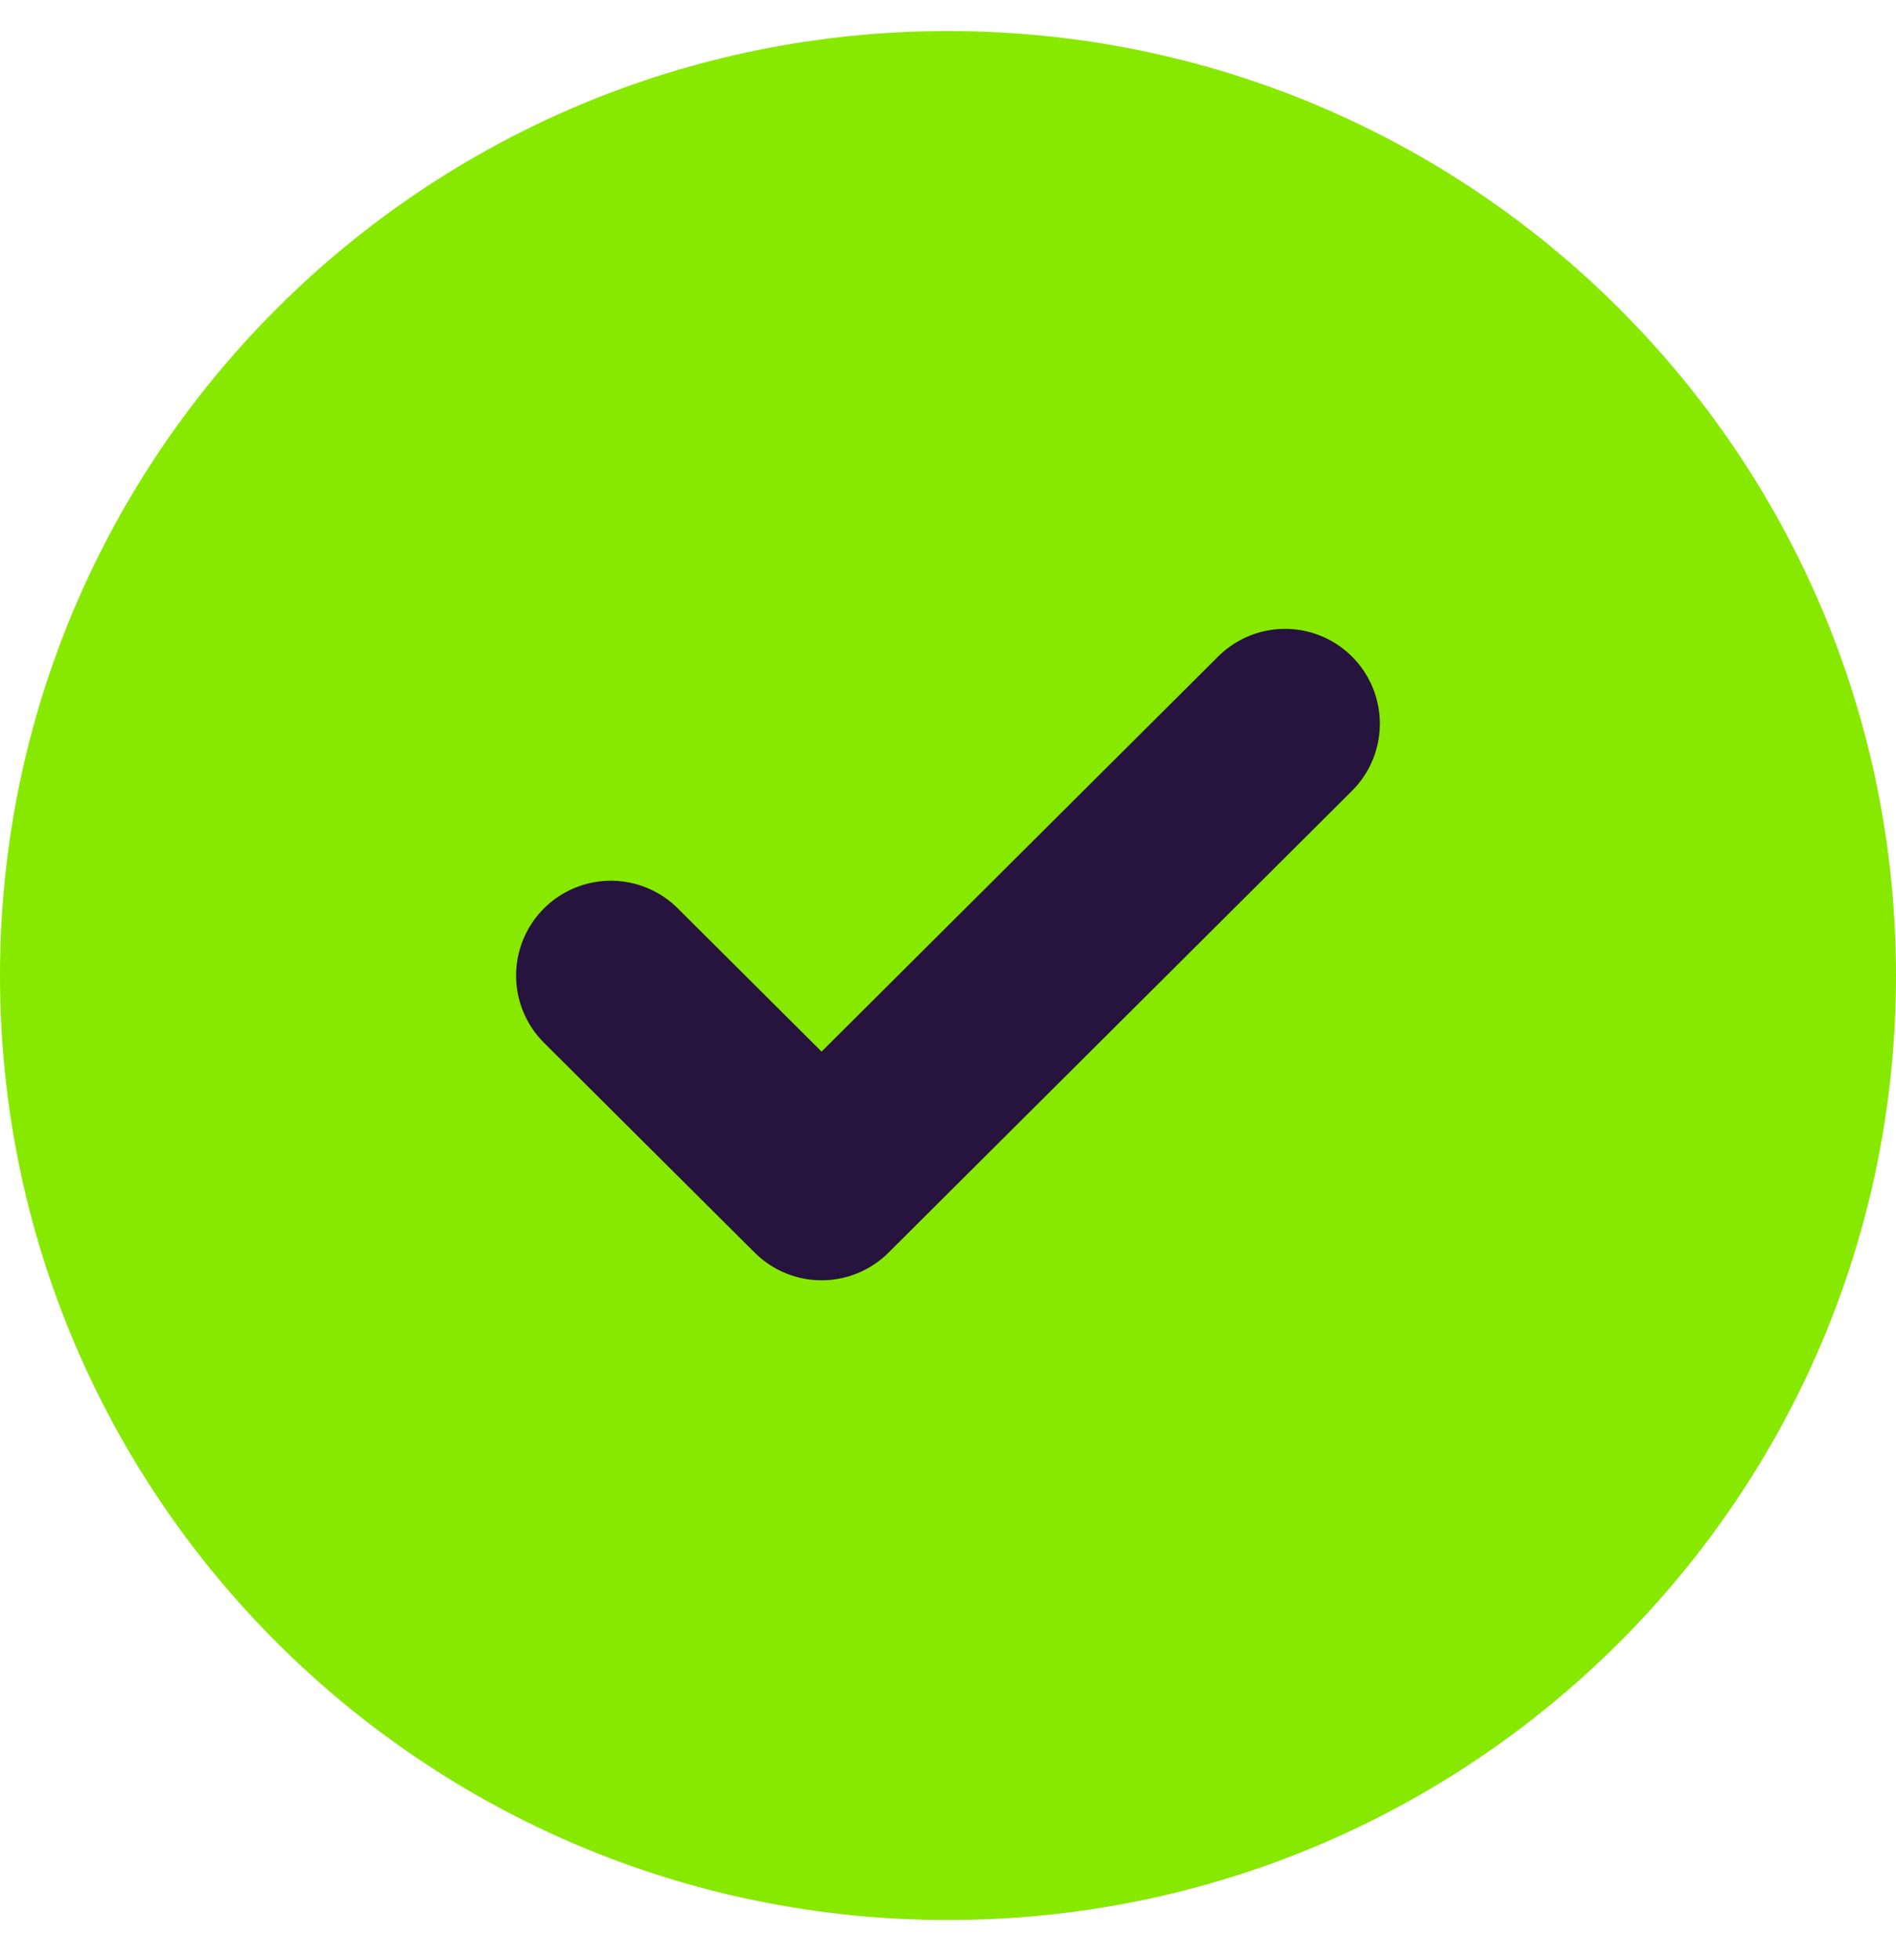
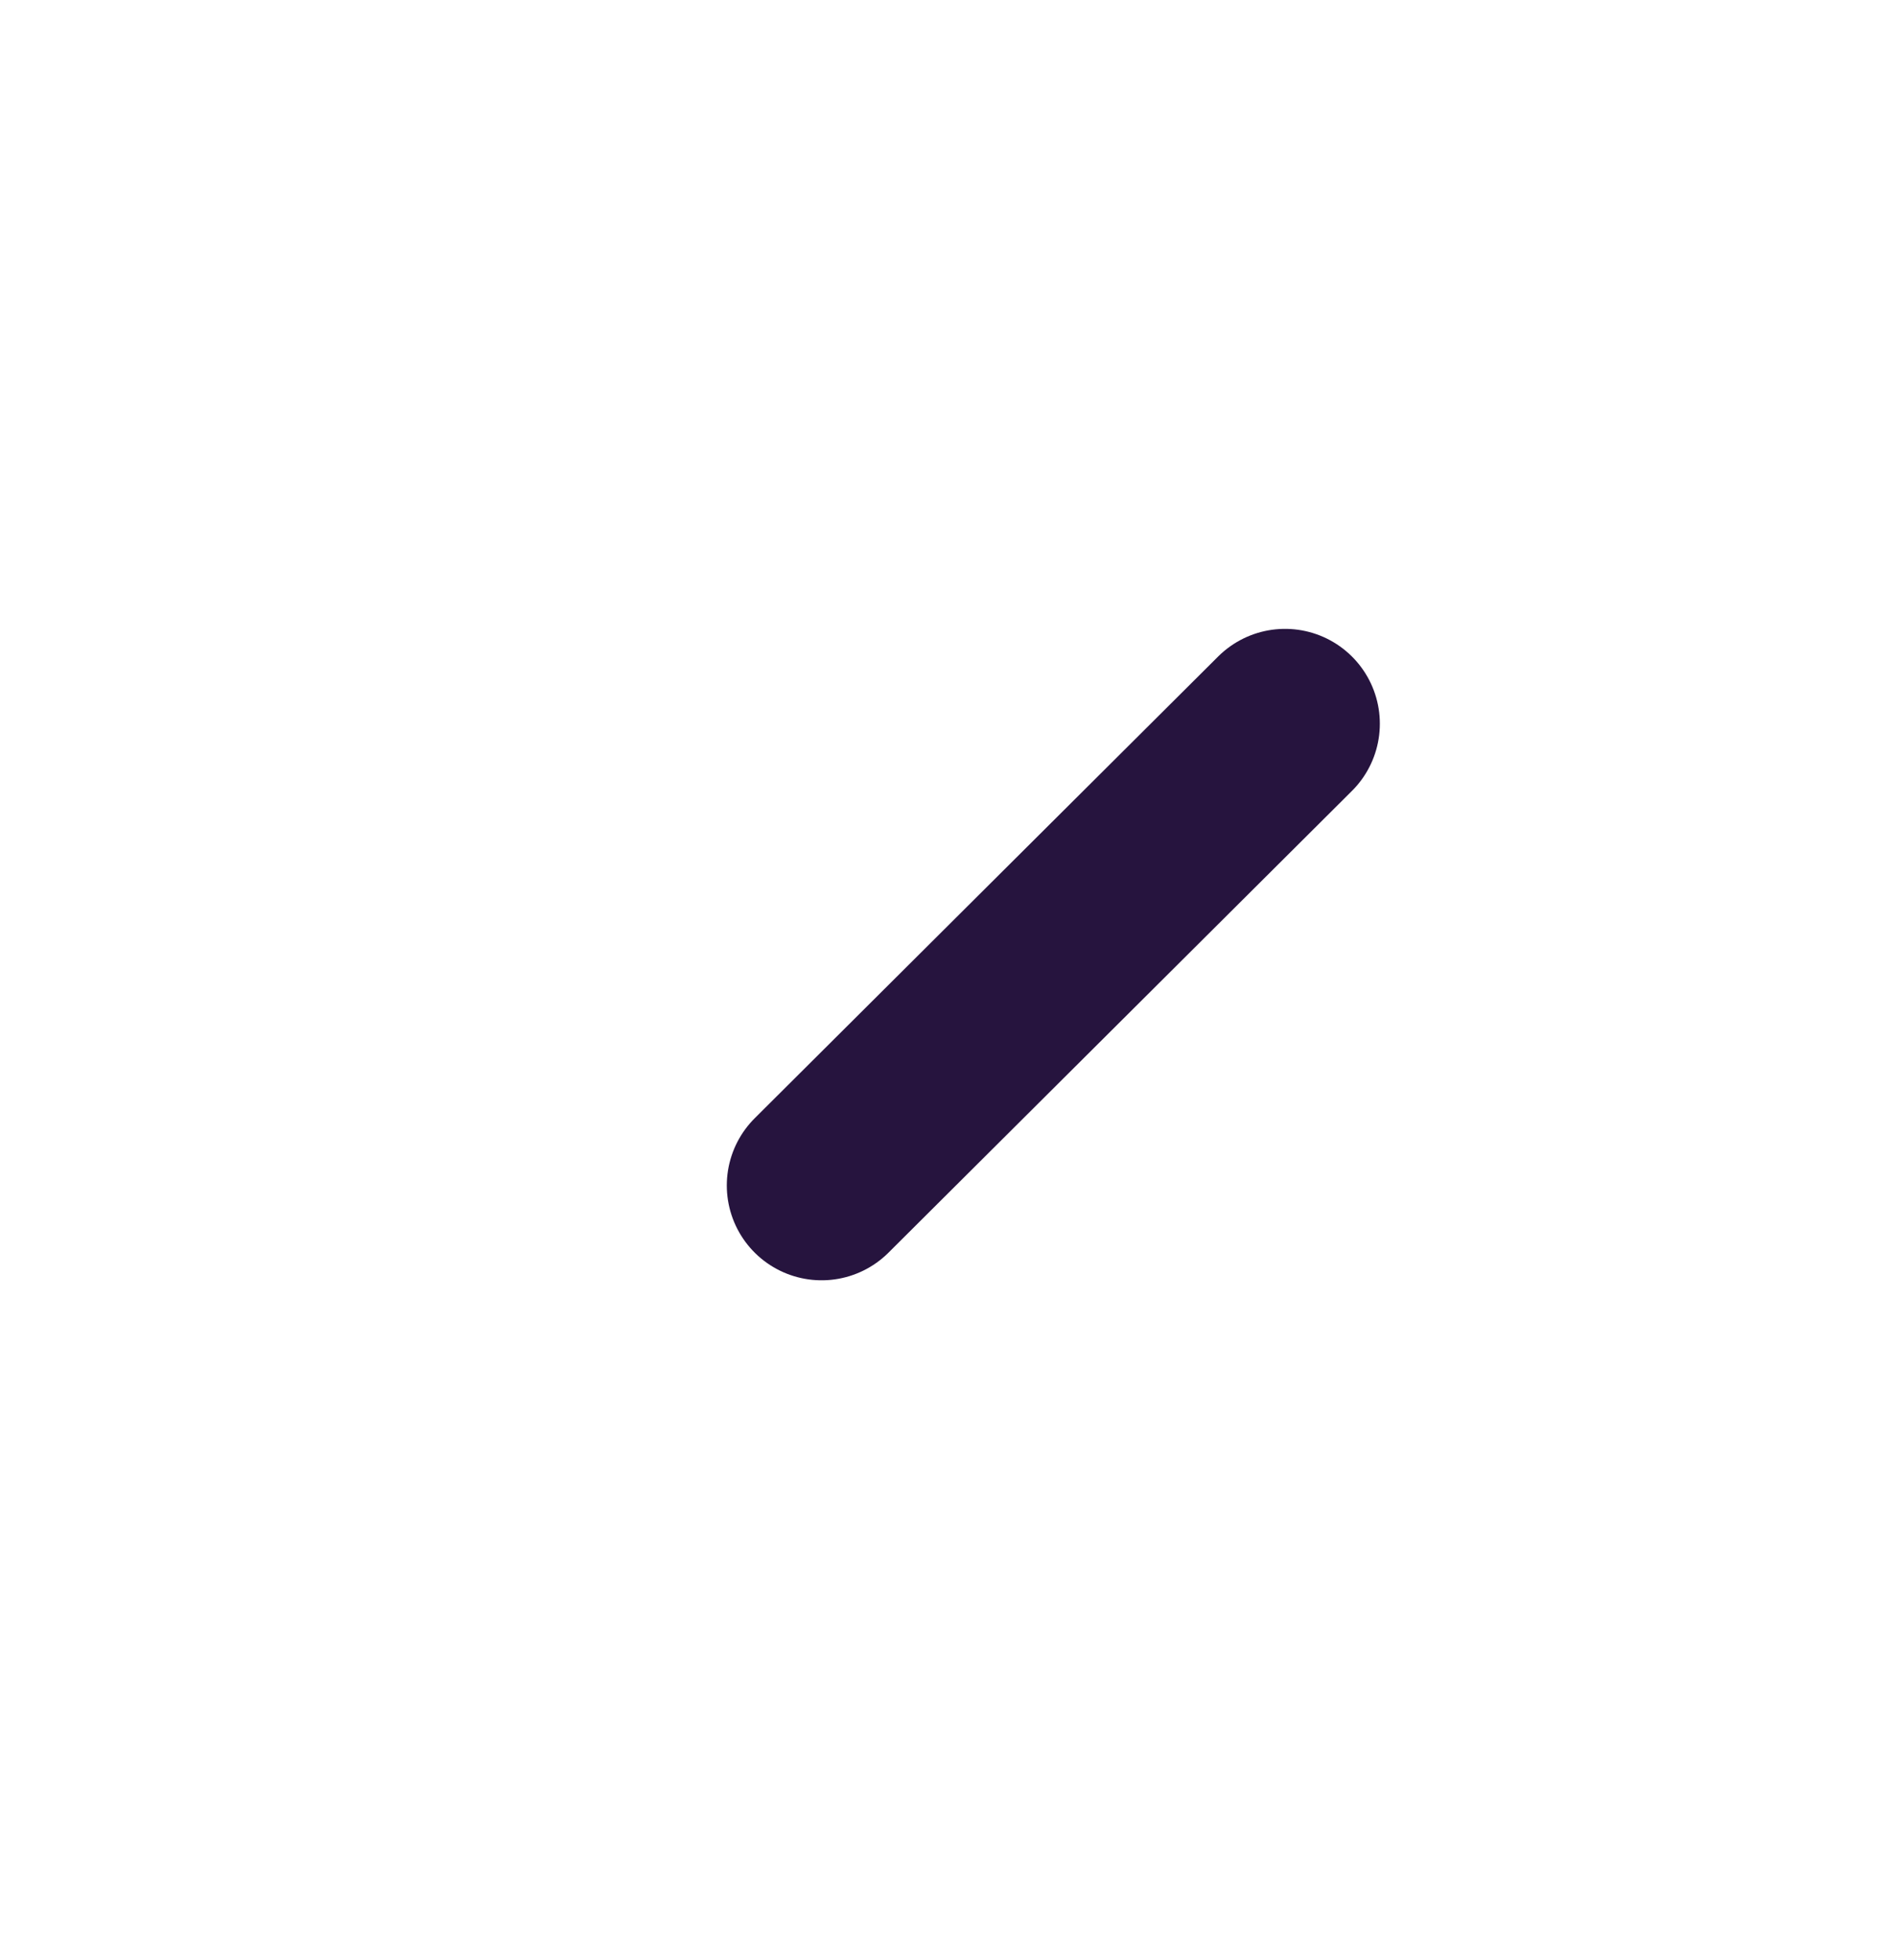
<svg xmlns="http://www.w3.org/2000/svg" width="30" height="31" viewBox="0 0 30 31" fill="none">
-   <path d="M15 30.364C23.284 30.364 30 23.677 30 15.428C30 7.178 23.284 0.491 15 0.491C6.716 0.491 0 7.178 0 15.428C0 23.677 6.716 30.364 15 30.364Z" fill="#88E900" />
-   <path d="M20.333 11.445L13 18.747L9.666 15.428" stroke="#26143E" stroke-width="3" stroke-linecap="round" stroke-linejoin="round" />
+   <path d="M20.333 11.445L13 18.747" stroke="#26143E" stroke-width="3" stroke-linecap="round" stroke-linejoin="round" />
</svg>